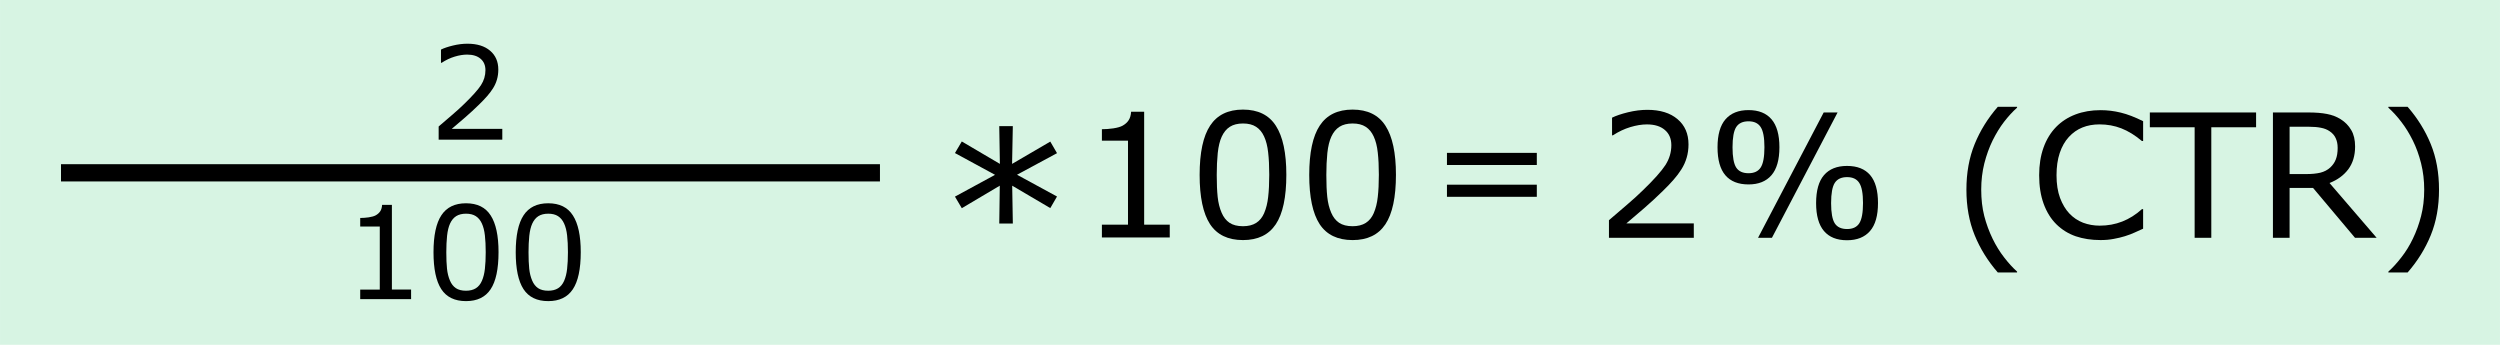
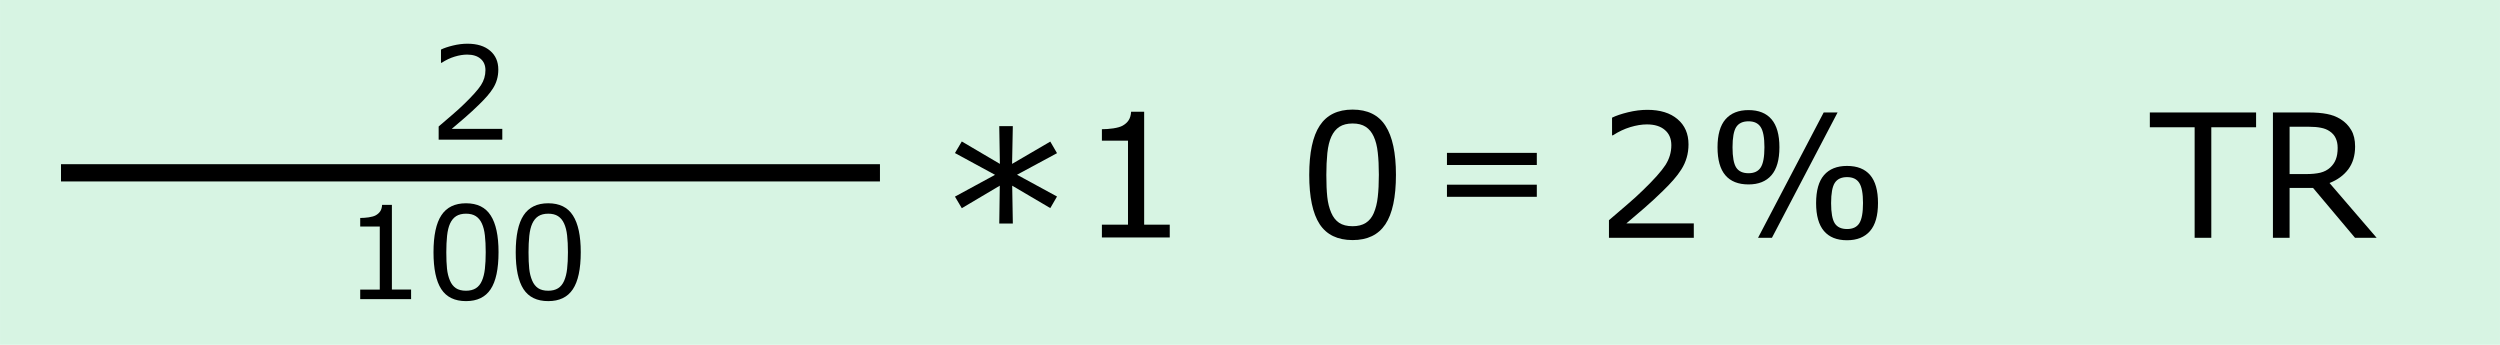
<svg xmlns="http://www.w3.org/2000/svg" xmlns:ns1="http://www.inkscape.org/namespaces/inkscape" xmlns:ns2="http://sodipodi.sourceforge.net/DTD/sodipodi-0.dtd" width="580" height="80" viewBox="0 0 153.458 21.167" version="1.1" id="svg8" ns1:version="1.0.2 (e86c870879, 2021-01-15, custom)" ns2:docname="click_through_rate_beispiel.svg">
  <defs id="defs2" />
  <ns2:namedview id="base" pagecolor="#ffffff" bordercolor="#666666" borderopacity="1.0" ns1:pageopacity="0.0" ns1:pageshadow="2" ns1:zoom="1" ns1:cx="490.20542" ns1:cy="46.648884" ns1:document-units="mm" ns1:current-layer="layer1" ns1:document-rotation="0" showgrid="false" units="px" ns1:window-width="1920" ns1:window-height="1017" ns1:window-x="1912" ns1:window-y="-8" ns1:window-maximized="1" />
  <g ns1:label="Ebene 1" ns1:groupmode="layer" id="layer1">
    <rect style="fill:#d7f4e3;stroke-width:2.117" id="rect833" width="153.458" height="21.167" x="2.5431316e-06" y="3.1789145e-07" />
    <g id="g1294" transform="translate(-1.386,0.372)">
      <g id="g1271">
        <path id="rect839" style="fill:#000000;stroke-width:2.117" d="M 5.129,9.707 H 55.4 V 10.766 H 5.129 Z" />
        <path d="m 95.721,9.756 h -5.516 v -0.744 h 5.516 z m 0,1.953 h -5.516 v -0.744 h 5.516 z" style="font-size:9.525px;line-height:1.25;font-family:sans-serif;text-align:center;text-anchor:middle;stroke-width:0.265" id="path1027" />
        <path d="M 73.189,14.205 H 69.024 v -0.785 h 1.602 V 8.263 H 69.024 V 7.56 q 0.326,0 0.698,-0.052 0.372,-0.057 0.563,-0.16 0.238,-0.129 0.372,-0.326 0.14,-0.202 0.16,-0.537 h 0.801 v 6.935 h 1.571 z" style="font-size:10.583px;line-height:1.25;font-family:sans-serif;text-align:center;text-anchor:middle;stroke-width:0.265" id="path1013" />
-         <path d="m 80.346,10.355 q 0,2.072 -0.651,3.044 -0.646,0.966 -2.01,0.966 -1.385,0 -2.026,-0.982 -0.636,-0.982 -0.636,-3.018 0,-2.052 0.646,-3.028 0.646,-0.982 2.015,-0.982 1.385,0 2.021,0.997 0.641,0.992 0.641,3.002 z m -1.359,2.346 q 0.181,-0.419 0.243,-0.982 0.067,-0.568 0.067,-1.364 0,-0.785 -0.067,-1.364 Q 79.168,8.412 78.982,8.009 78.801,7.611 78.486,7.41 78.176,7.208 77.685,7.208 q -0.486,0 -0.806,0.202 -0.315,0.202 -0.501,0.61 -0.176,0.382 -0.243,0.997 -0.062,0.615 -0.062,1.349 0,0.806 0.057,1.349 0.057,0.543 0.243,0.972 0.171,0.403 0.481,0.615 0.315,0.212 0.832,0.212 0.486,0 0.806,-0.202 0.32,-0.202 0.496,-0.61 z" style="font-size:10.583px;line-height:1.25;font-family:sans-serif;text-align:center;text-anchor:middle;stroke-width:0.265" id="path1015" />
        <path d="m 87.074,10.355 q 0,2.072 -0.651,3.044 -0.646,0.966 -2.01,0.966 -1.385,0 -2.026,-0.982 -0.636,-0.982 -0.636,-3.018 0,-2.052 0.646,-3.028 0.646,-0.982 2.015,-0.982 1.385,0 2.021,0.997 0.641,0.992 0.641,3.002 z m -1.359,2.346 q 0.181,-0.419 0.243,-0.982 0.067,-0.568 0.067,-1.364 0,-0.785 -0.067,-1.364 Q 85.896,8.412 85.71,8.009 85.529,7.611 85.214,7.41 84.904,7.208 84.413,7.208 q -0.486,0 -0.806,0.202 -0.315,0.202 -0.501,0.61 -0.176,0.382 -0.243,0.997 -0.062,0.615 -0.062,1.349 0,0.806 0.057,1.349 0.057,0.543 0.243,0.972 0.171,0.403 0.481,0.615 0.315,0.212 0.832,0.212 0.486,0 0.806,-0.202 0.32,-0.202 0.496,-0.61 z" style="font-size:10.583px;line-height:1.25;font-family:sans-serif;text-align:center;text-anchor:middle;stroke-width:0.265" id="path1017" />
        <path d="m 66.269,11.691 -0.413,0.711 -2.338,-1.376 0.039,2.325 h -0.833 l 0.032,-2.325 -2.332,1.382 -0.42,-0.711 2.461,-1.337 -2.461,-1.337 0.42,-0.711 2.338,1.376 -0.039,-2.319 h 0.833 l -0.045,2.319 2.345,-1.369 0.413,0.711 -2.455,1.324 z" style="font-size:13.229px;line-height:1.25;font-family:sans-serif;text-align:center;text-anchor:middle;stroke-width:0.265" id="path1010" />
        <g aria-label="2" id="text1192" style="font-size:7.938px;line-height:1.25;font-family:sans-serif;text-align:center;text-anchor:middle;stroke-width:0.265">
          <path d="M 32.218,8.202 H 28.311 V 7.392 q 0.407,-0.349 0.814,-0.698 0.411,-0.349 0.764,-0.694 0.744,-0.721 1.019,-1.143 0.275,-0.426 0.275,-0.919 0,-0.45 -0.298,-0.702 -0.295,-0.256 -0.826,-0.256 -0.353,0 -0.764,0.124 -0.411,0.124 -0.802,0.38 h -0.039 V 2.671 q 0.275,-0.136 0.733,-0.248 0.461,-0.112 0.891,-0.112 0.888,0 1.391,0.43 0.504,0.426 0.504,1.159 0,0.329 -0.085,0.616 -0.081,0.283 -0.244,0.539 Q 31.493,5.295 31.288,5.528 31.086,5.76 30.796,6.043 30.381,6.45 29.939,6.834 29.497,7.214 29.114,7.539 h 3.104 z" style="font-size:7.938px;stroke-width:0.265" id="path1234" />
        </g>
        <g aria-label="100" id="text1196" style="font-size:7.938px;line-height:1.25;font-family:sans-serif;text-align:center;text-anchor:middle;stroke-width:0.265">
          <path d="m 26.62,17.992 h -3.124 v -0.589 h 1.201 v -3.868 h -1.201 v -0.527 q 0.244,0 0.523,-0.039 0.279,-0.043 0.422,-0.12 0.178,-0.097 0.279,-0.244 0.105,-0.151 0.12,-0.403 h 0.601 v 5.201 h 1.178 z" style="font-size:7.938px;stroke-width:0.265" id="path1237" />
          <path d="m 31.987,15.104 q 0,1.554 -0.488,2.283 -0.484,0.725 -1.508,0.725 -1.039,0 -1.519,-0.736 -0.477,-0.736 -0.477,-2.263 0,-1.539 0.484,-2.271 0.484,-0.736 1.512,-0.736 1.039,0 1.515,0.748 0.481,0.744 0.481,2.252 z m -1.019,1.76 q 0.136,-0.314 0.182,-0.736 0.05,-0.426 0.05,-1.023 0,-0.589 -0.05,-1.023 -0.047,-0.434 -0.186,-0.736 -0.136,-0.298 -0.372,-0.45 -0.233,-0.151 -0.601,-0.151 -0.364,0 -0.605,0.151 -0.236,0.151 -0.376,0.457 -0.132,0.287 -0.182,0.748 -0.047,0.461 -0.047,1.012 0,0.605 0.043,1.012 0.043,0.407 0.182,0.729 0.128,0.302 0.36,0.461 0.236,0.159 0.624,0.159 0.364,0 0.605,-0.151 0.24,-0.151 0.372,-0.457 z" style="font-size:7.938px;stroke-width:0.265" id="path1239" />
-           <path d="m 37.034,15.104 q 0,1.554 -0.488,2.283 -0.484,0.725 -1.508,0.725 -1.039,0 -1.519,-0.736 -0.477,-0.736 -0.477,-2.263 0,-1.539 0.484,-2.271 0.484,-0.736 1.512,-0.736 1.039,0 1.515,0.748 0.481,0.744 0.481,2.252 z m -1.019,1.76 q 0.136,-0.314 0.182,-0.736 0.05,-0.426 0.05,-1.023 0,-0.589 -0.05,-1.023 -0.047,-0.434 -0.186,-0.736 -0.136,-0.298 -0.372,-0.45 -0.233,-0.151 -0.601,-0.151 -0.364,0 -0.605,0.151 -0.236,0.151 -0.376,0.457 -0.132,0.287 -0.182,0.748 -0.047,0.461 -0.047,1.012 0,0.605 0.043,1.012 0.043,0.407 0.182,0.729 0.128,0.302 0.36,0.461 0.236,0.159 0.624,0.159 0.364,0 0.605,-0.151 0.24,-0.151 0.372,-0.457 z" style="font-size:7.938px;stroke-width:0.265" id="path1241" />
+           <path d="m 37.034,15.104 q 0,1.554 -0.488,2.283 -0.484,0.725 -1.508,0.725 -1.039,0 -1.519,-0.736 -0.477,-0.736 -0.477,-2.263 0,-1.539 0.484,-2.271 0.484,-0.736 1.512,-0.736 1.039,0 1.515,0.748 0.481,0.744 0.481,2.252 z m -1.019,1.76 q 0.136,-0.314 0.182,-0.736 0.05,-0.426 0.05,-1.023 0,-0.589 -0.05,-1.023 -0.047,-0.434 -0.186,-0.736 -0.136,-0.298 -0.372,-0.45 -0.233,-0.151 -0.601,-0.151 -0.364,0 -0.605,0.151 -0.236,0.151 -0.376,0.457 -0.132,0.287 -0.182,0.748 -0.047,0.461 -0.047,1.012 0,0.605 0.043,1.012 0.043,0.407 0.182,0.729 0.128,0.302 0.36,0.461 0.236,0.159 0.624,0.159 0.364,0 0.605,-0.151 0.24,-0.151 0.372,-0.457 " style="font-size:7.938px;stroke-width:0.265" id="path1241" />
        </g>
      </g>
      <g aria-label="2% (CTR)" id="text1210" style="font-size:10.583px;line-height:1.25;font-family:sans-serif;text-align:center;text-anchor:middle;stroke-width:0.265" transform="translate(0,1.058)">
        <path d="M 105.358,13.167 H 100.149 V 12.087 q 0.543,-0.465 1.085,-0.93 0.548,-0.465 1.018,-0.925 0.992,-0.961 1.359,-1.524 0.367,-0.568 0.367,-1.225 0,-0.599 -0.398,-0.935 -0.393,-0.341 -1.101,-0.341 -0.47,0 -1.018,0.165 -0.548,0.165 -1.07,0.506 h -0.052 V 5.793 q 0.367,-0.181 0.977,-0.331 0.615,-0.15 1.189,-0.15 1.183,0 1.855,0.574 0.672,0.568 0.672,1.545 0,0.439 -0.114,0.822 -0.109,0.377 -0.326,0.718 -0.202,0.32 -0.475,0.63 -0.269,0.31 -0.656,0.687 -0.553,0.543 -1.142,1.054 -0.589,0.506 -1.101,0.941 h 4.139 z" style="stroke-width:0.265" id="path1244" />
        <path d="m 110.613,7.607 q 0,1.158 -0.491,1.721 -0.486,0.563 -1.406,0.563 -0.941,0 -1.421,-0.563 -0.481,-0.563 -0.481,-1.716 0,-1.158 0.491,-1.721 0.491,-0.563 1.411,-0.563 0.935,0 1.416,0.568 0.481,0.568 0.481,1.71 z m 3.571,-2.134 -4.031,7.695 h -0.853 l 4.031,-7.695 z m 2.48,5.56 q 0,1.158 -0.491,1.721 -0.491,0.563 -1.411,0.563 -0.935,0 -1.416,-0.568 -0.481,-0.568 -0.481,-1.71 0,-1.158 0.486,-1.721 0.491,-0.563 1.411,-0.563 0.941,0 1.421,0.563 0.481,0.563 0.481,1.716 z m -6.971,-3.426 q 0,-0.889 -0.233,-1.24 -0.227,-0.351 -0.744,-0.351 -0.527,0 -0.754,0.351 -0.227,0.351 -0.227,1.245 0,0.894 0.227,1.245 0.227,0.346 0.754,0.346 0.517,0 0.744,-0.346 0.233,-0.351 0.233,-1.251 z m 6.051,3.426 q 0,-0.889 -0.233,-1.24 -0.227,-0.351 -0.744,-0.351 -0.527,0 -0.754,0.351 -0.227,0.351 -0.227,1.245 0,0.894 0.227,1.245 0.227,0.346 0.754,0.346 0.517,0 0.744,-0.346 0.233,-0.351 0.233,-1.251 z" style="stroke-width:0.265" id="path1246" />
-         <path d="m 125.202,15.296 h -1.183 q -0.915,-1.049 -1.421,-2.289 -0.506,-1.24 -0.506,-2.796 0,-1.555 0.506,-2.796 0.506,-1.24 1.421,-2.289 h 1.183 v 0.052 q -0.419,0.377 -0.801,0.873 -0.377,0.491 -0.703,1.147 -0.31,0.636 -0.506,1.4 -0.191,0.765 -0.191,1.612 0,0.884 0.186,1.617 0.191,0.734 0.512,1.395 0.31,0.636 0.708,1.147 0.398,0.517 0.796,0.873 z" style="stroke-width:0.265" id="path1248" />
-         <path d="m 132.938,12.609 q -0.284,0.124 -0.517,0.233 -0.227,0.109 -0.599,0.227 -0.315,0.098 -0.687,0.165 -0.367,0.072 -0.811,0.072 -0.837,0 -1.524,-0.233 -0.682,-0.238 -1.189,-0.739 -0.496,-0.491 -0.775,-1.245 -0.279,-0.76 -0.279,-1.762 0,-0.951 0.269,-1.7 0.269,-0.749 0.775,-1.266 0.491,-0.501 1.183,-0.765 0.698,-0.264 1.545,-0.264 0.62,0 1.235,0.15 0.62,0.15 1.375,0.527 v 1.214 h -0.077 q -0.636,-0.532 -1.261,-0.775 -0.625,-0.243 -1.338,-0.243 -0.584,0 -1.054,0.191 -0.465,0.186 -0.832,0.584 -0.357,0.388 -0.558,0.982 -0.196,0.589 -0.196,1.364 0,0.811 0.217,1.395 0.222,0.584 0.568,0.951 0.362,0.382 0.842,0.568 0.486,0.181 1.023,0.181 0.739,0 1.385,-0.253 0.646,-0.253 1.209,-0.76 h 0.072 z" style="stroke-width:0.265" id="path1250" />
        <path d="m 139.873,6.382 h -2.749 v 6.785 h -1.023 V 6.382 H 133.351 V 5.473 h 6.522 z" style="stroke-width:0.265" id="path1252" />
        <path d="m 147.273,13.167 h -1.328 l -2.573,-3.059 h -1.442 v 3.059 h -1.023 V 5.473 h 2.155 q 0.698,0 1.163,0.093 0.465,0.088 0.837,0.32 0.419,0.264 0.651,0.667 0.238,0.398 0.238,1.013 0,0.832 -0.419,1.395 -0.419,0.558 -1.152,0.842 z m -2.393,-5.529 q 0,-0.331 -0.119,-0.584 -0.114,-0.258 -0.382,-0.434 -0.222,-0.15 -0.527,-0.207 -0.305,-0.062 -0.718,-0.062 h -1.204 V 9.255 h 1.034 q 0.486,0 0.847,-0.083 0.362,-0.088 0.615,-0.32 0.233,-0.217 0.341,-0.496 0.114,-0.284 0.114,-0.718 z" style="stroke-width:0.265" id="path1254" />
-         <path d="m 151.102,10.211 q 0,1.555 -0.506,2.796 -0.506,1.24 -1.421,2.289 h -1.183 v -0.052 q 0.398,-0.357 0.796,-0.873 0.403,-0.512 0.708,-1.147 0.32,-0.661 0.506,-1.395 0.191,-0.734 0.191,-1.617 0,-0.847 -0.191,-1.612 -0.191,-0.765 -0.506,-1.4 -0.326,-0.656 -0.708,-1.147 -0.377,-0.496 -0.796,-0.873 v -0.052 h 1.183 q 0.915,1.049 1.421,2.289 0.506,1.24 0.506,2.796 z" style="stroke-width:0.265" id="path1256" />
      </g>
    </g>
  </g>
</svg>